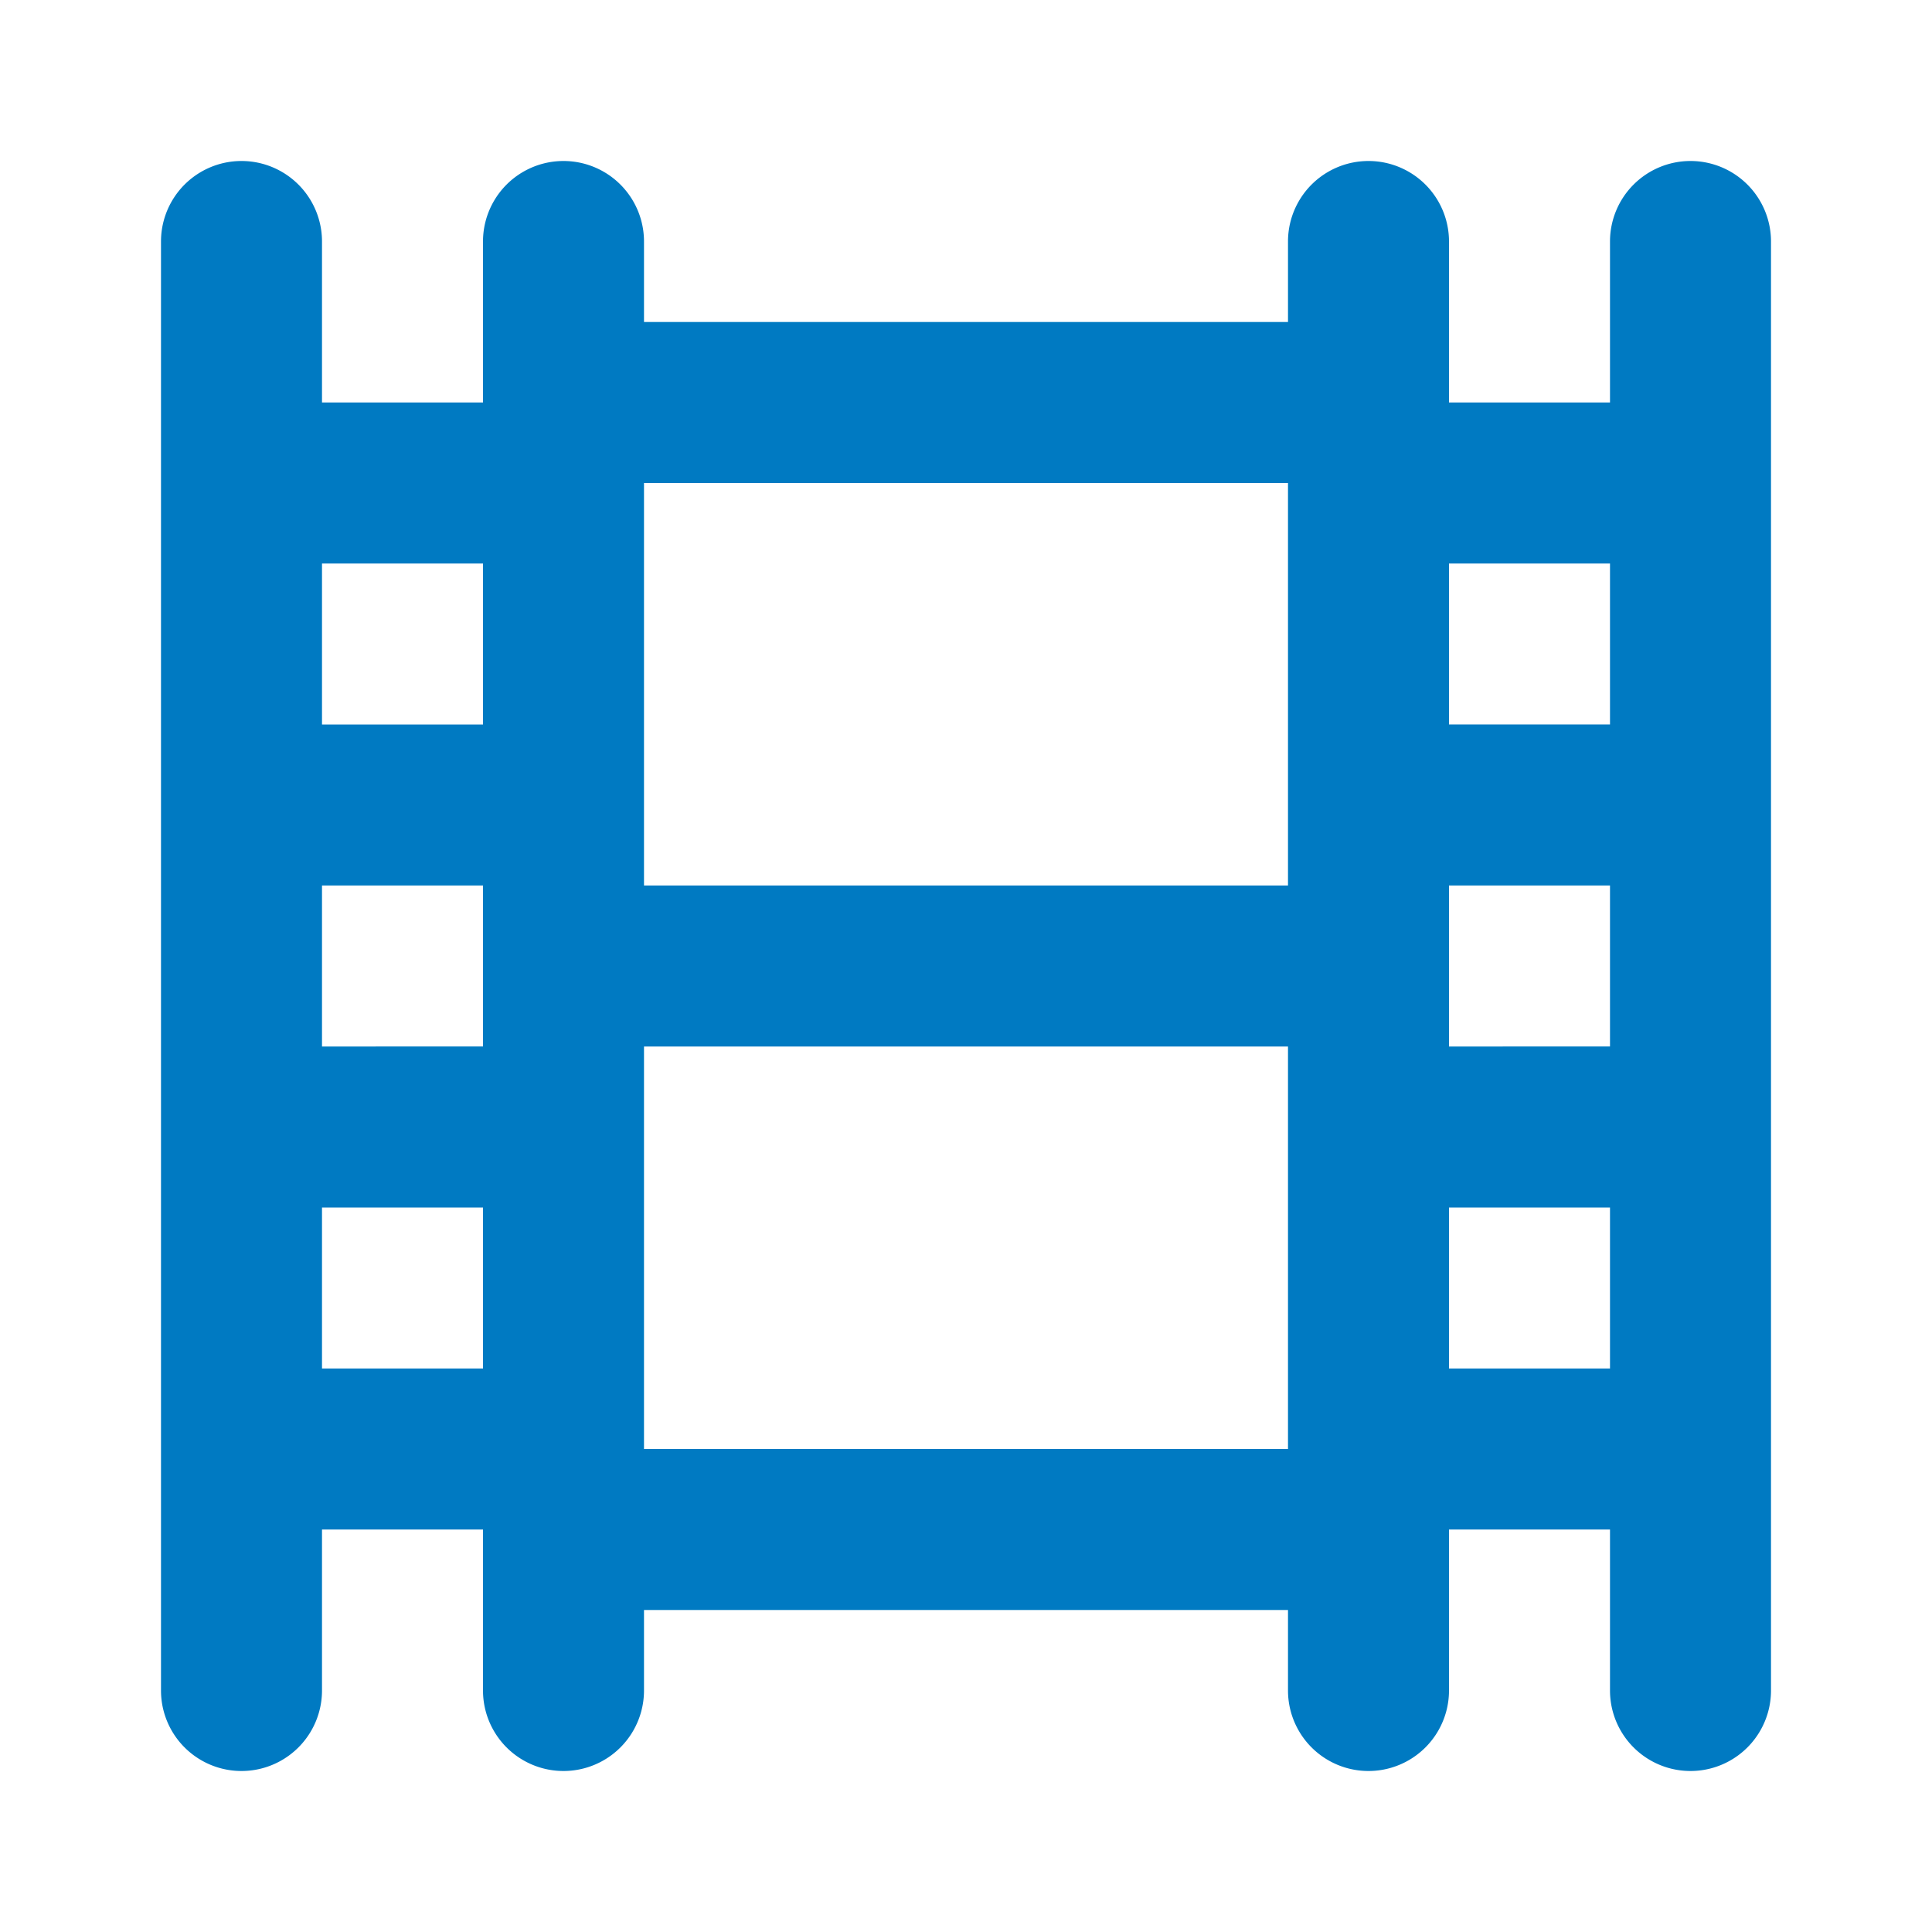
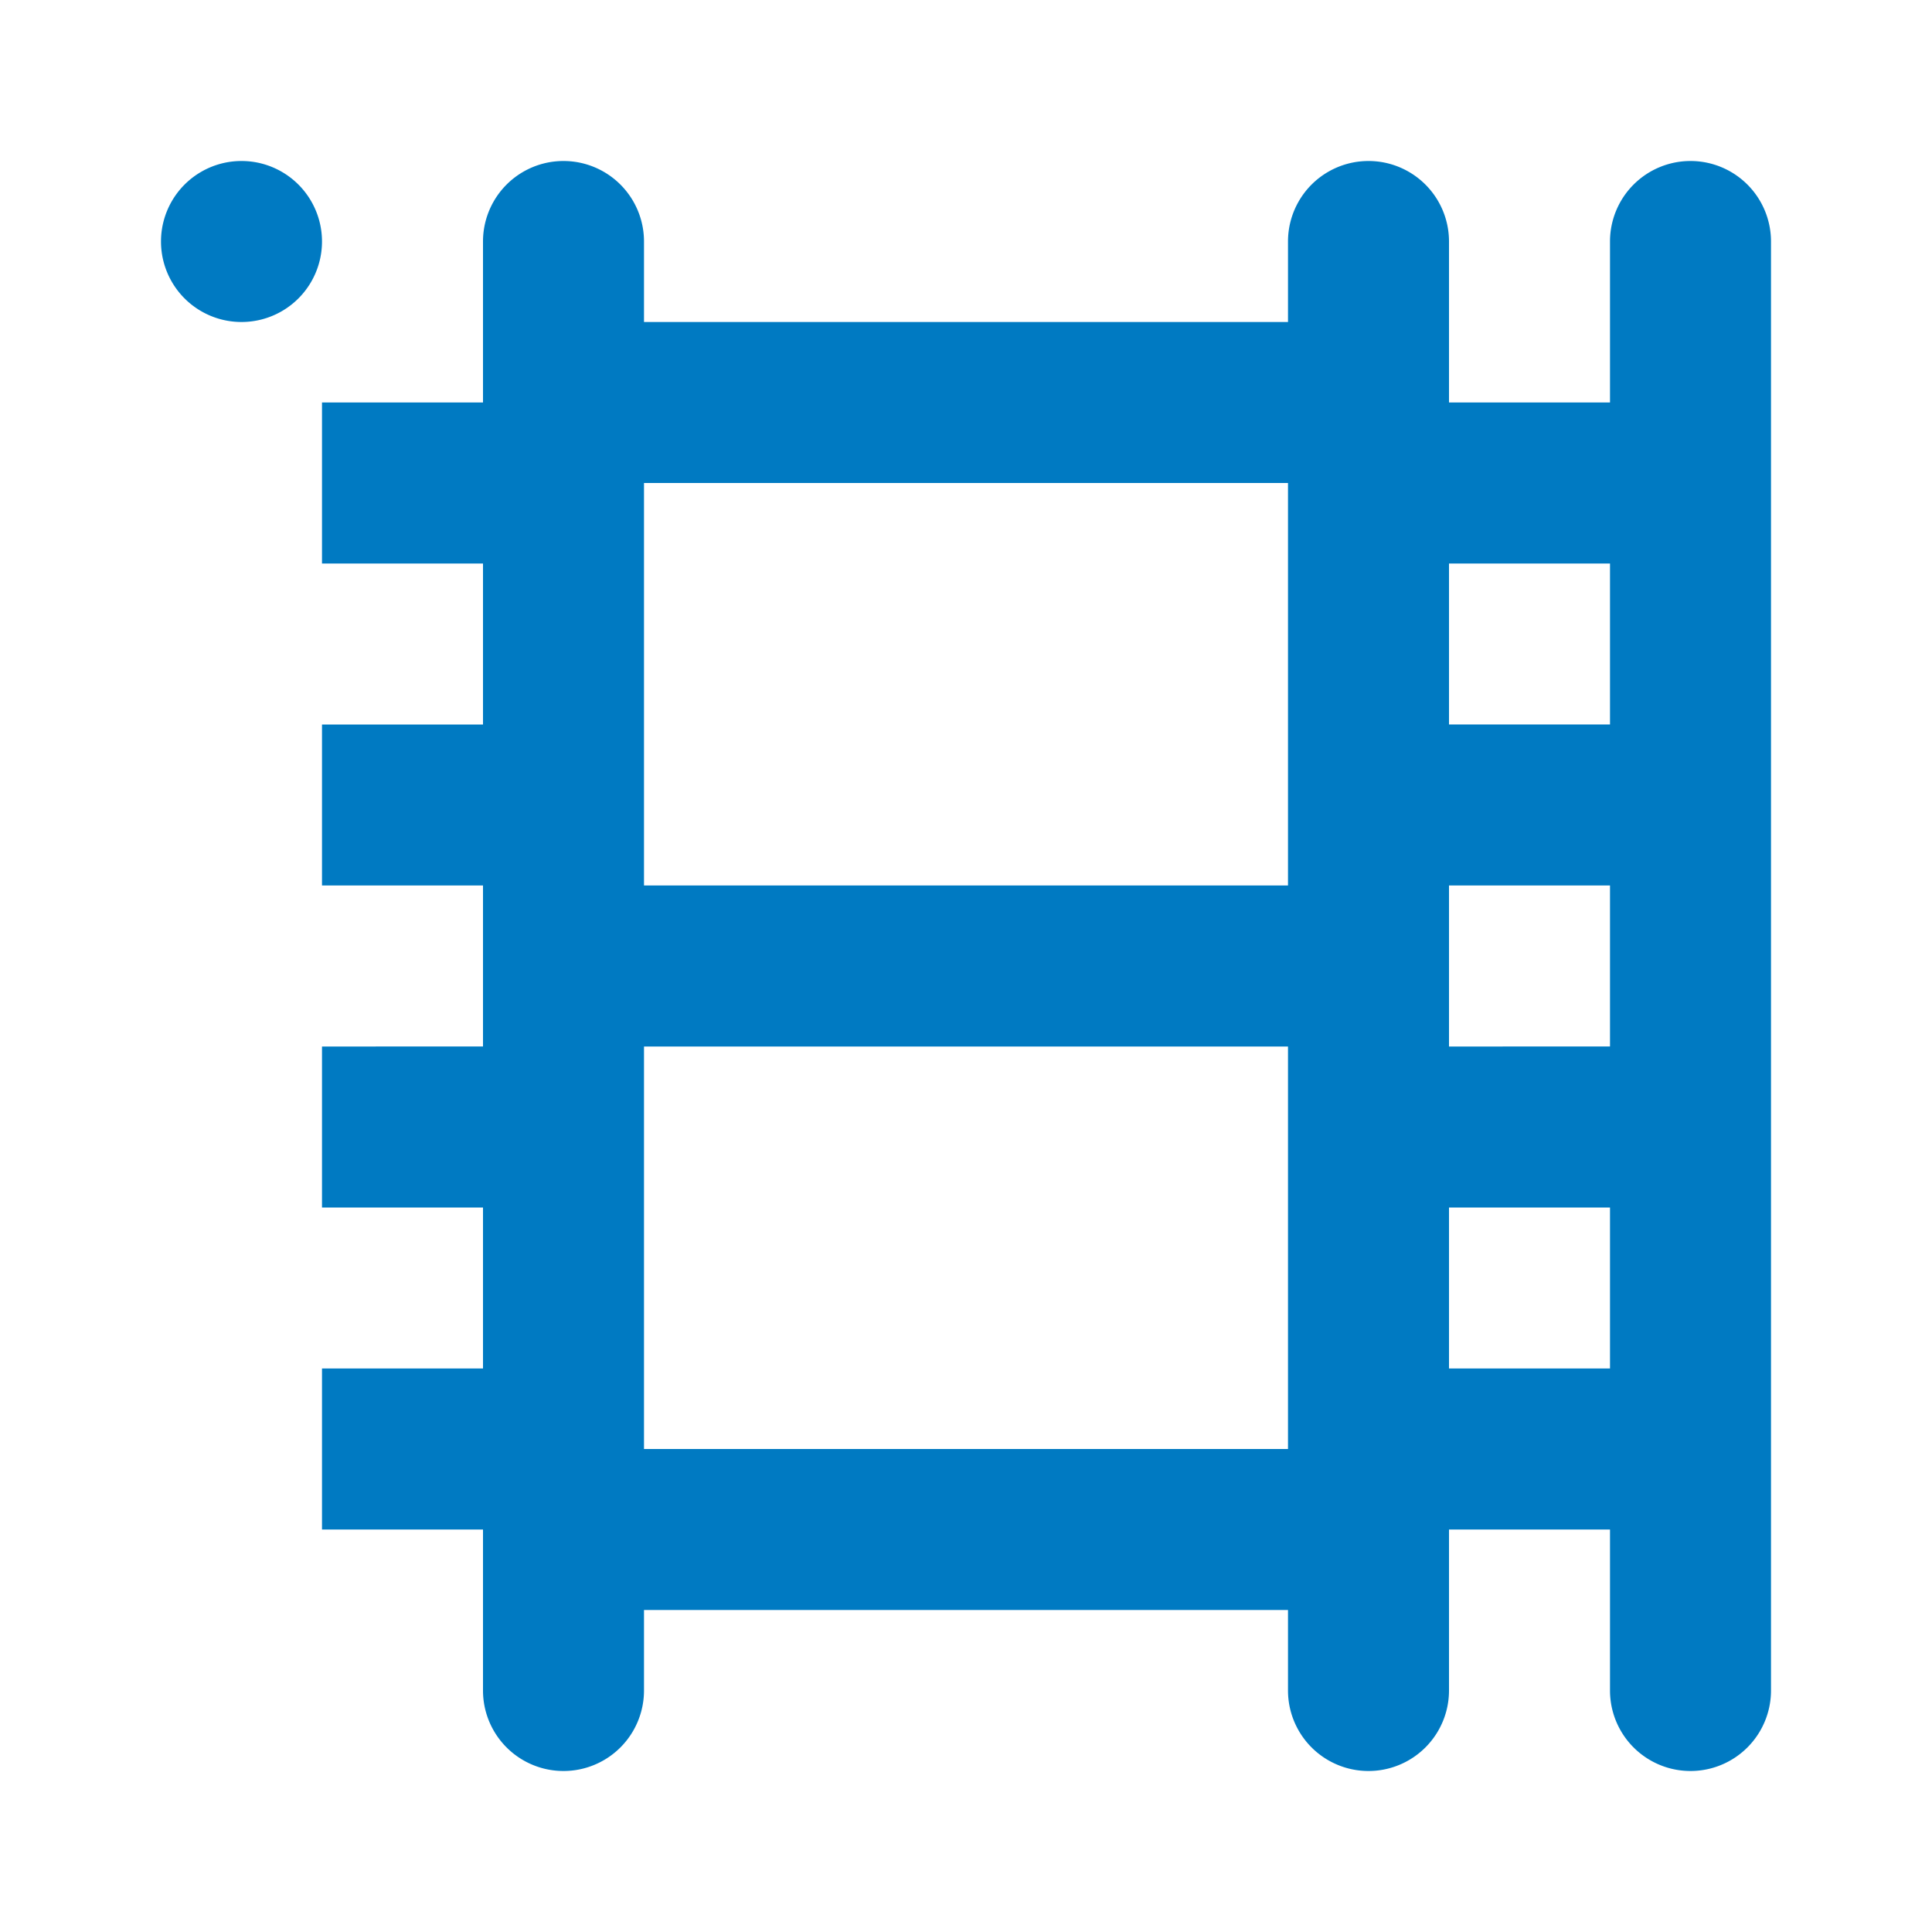
<svg xmlns="http://www.w3.org/2000/svg" viewBox="0 0 24 24">
-   <path fill="#007AC2" d="M21,2a1,1,0,0,0-1,1V5H18V3a1,1,0,0,0-2,0V4H8V3A1,1,0,0,0,6,3V5H4V3A1,1,0,0,0,2,3V21a1,1,0,0,0,2,0V19H6v2a1,1,0,0,0,2,0V20h8v1a1,1,0,0,0,2,0V19h2v2a1,1,0,0,0,2,0V3A1,1,0,0,0,21,2ZM6,17H4V15H6Zm0-4H4V11H6ZM6,9H4V7H6Zm10,9H8V13h8Zm0-7H8V6h8Zm4,6H18V15h2Zm0-4H18V11h2Zm0-4H18V7h2Z" />
+   <path fill="#007AC2" d="M21,2a1,1,0,0,0-1,1V5H18V3a1,1,0,0,0-2,0V4H8V3A1,1,0,0,0,6,3V5H4V3A1,1,0,0,0,2,3a1,1,0,0,0,2,0V19H6v2a1,1,0,0,0,2,0V20h8v1a1,1,0,0,0,2,0V19h2v2a1,1,0,0,0,2,0V3A1,1,0,0,0,21,2ZM6,17H4V15H6Zm0-4H4V11H6ZM6,9H4V7H6Zm10,9H8V13h8Zm0-7H8V6h8Zm4,6H18V15h2Zm0-4H18V11h2Zm0-4H18V7h2Z" />
</svg>